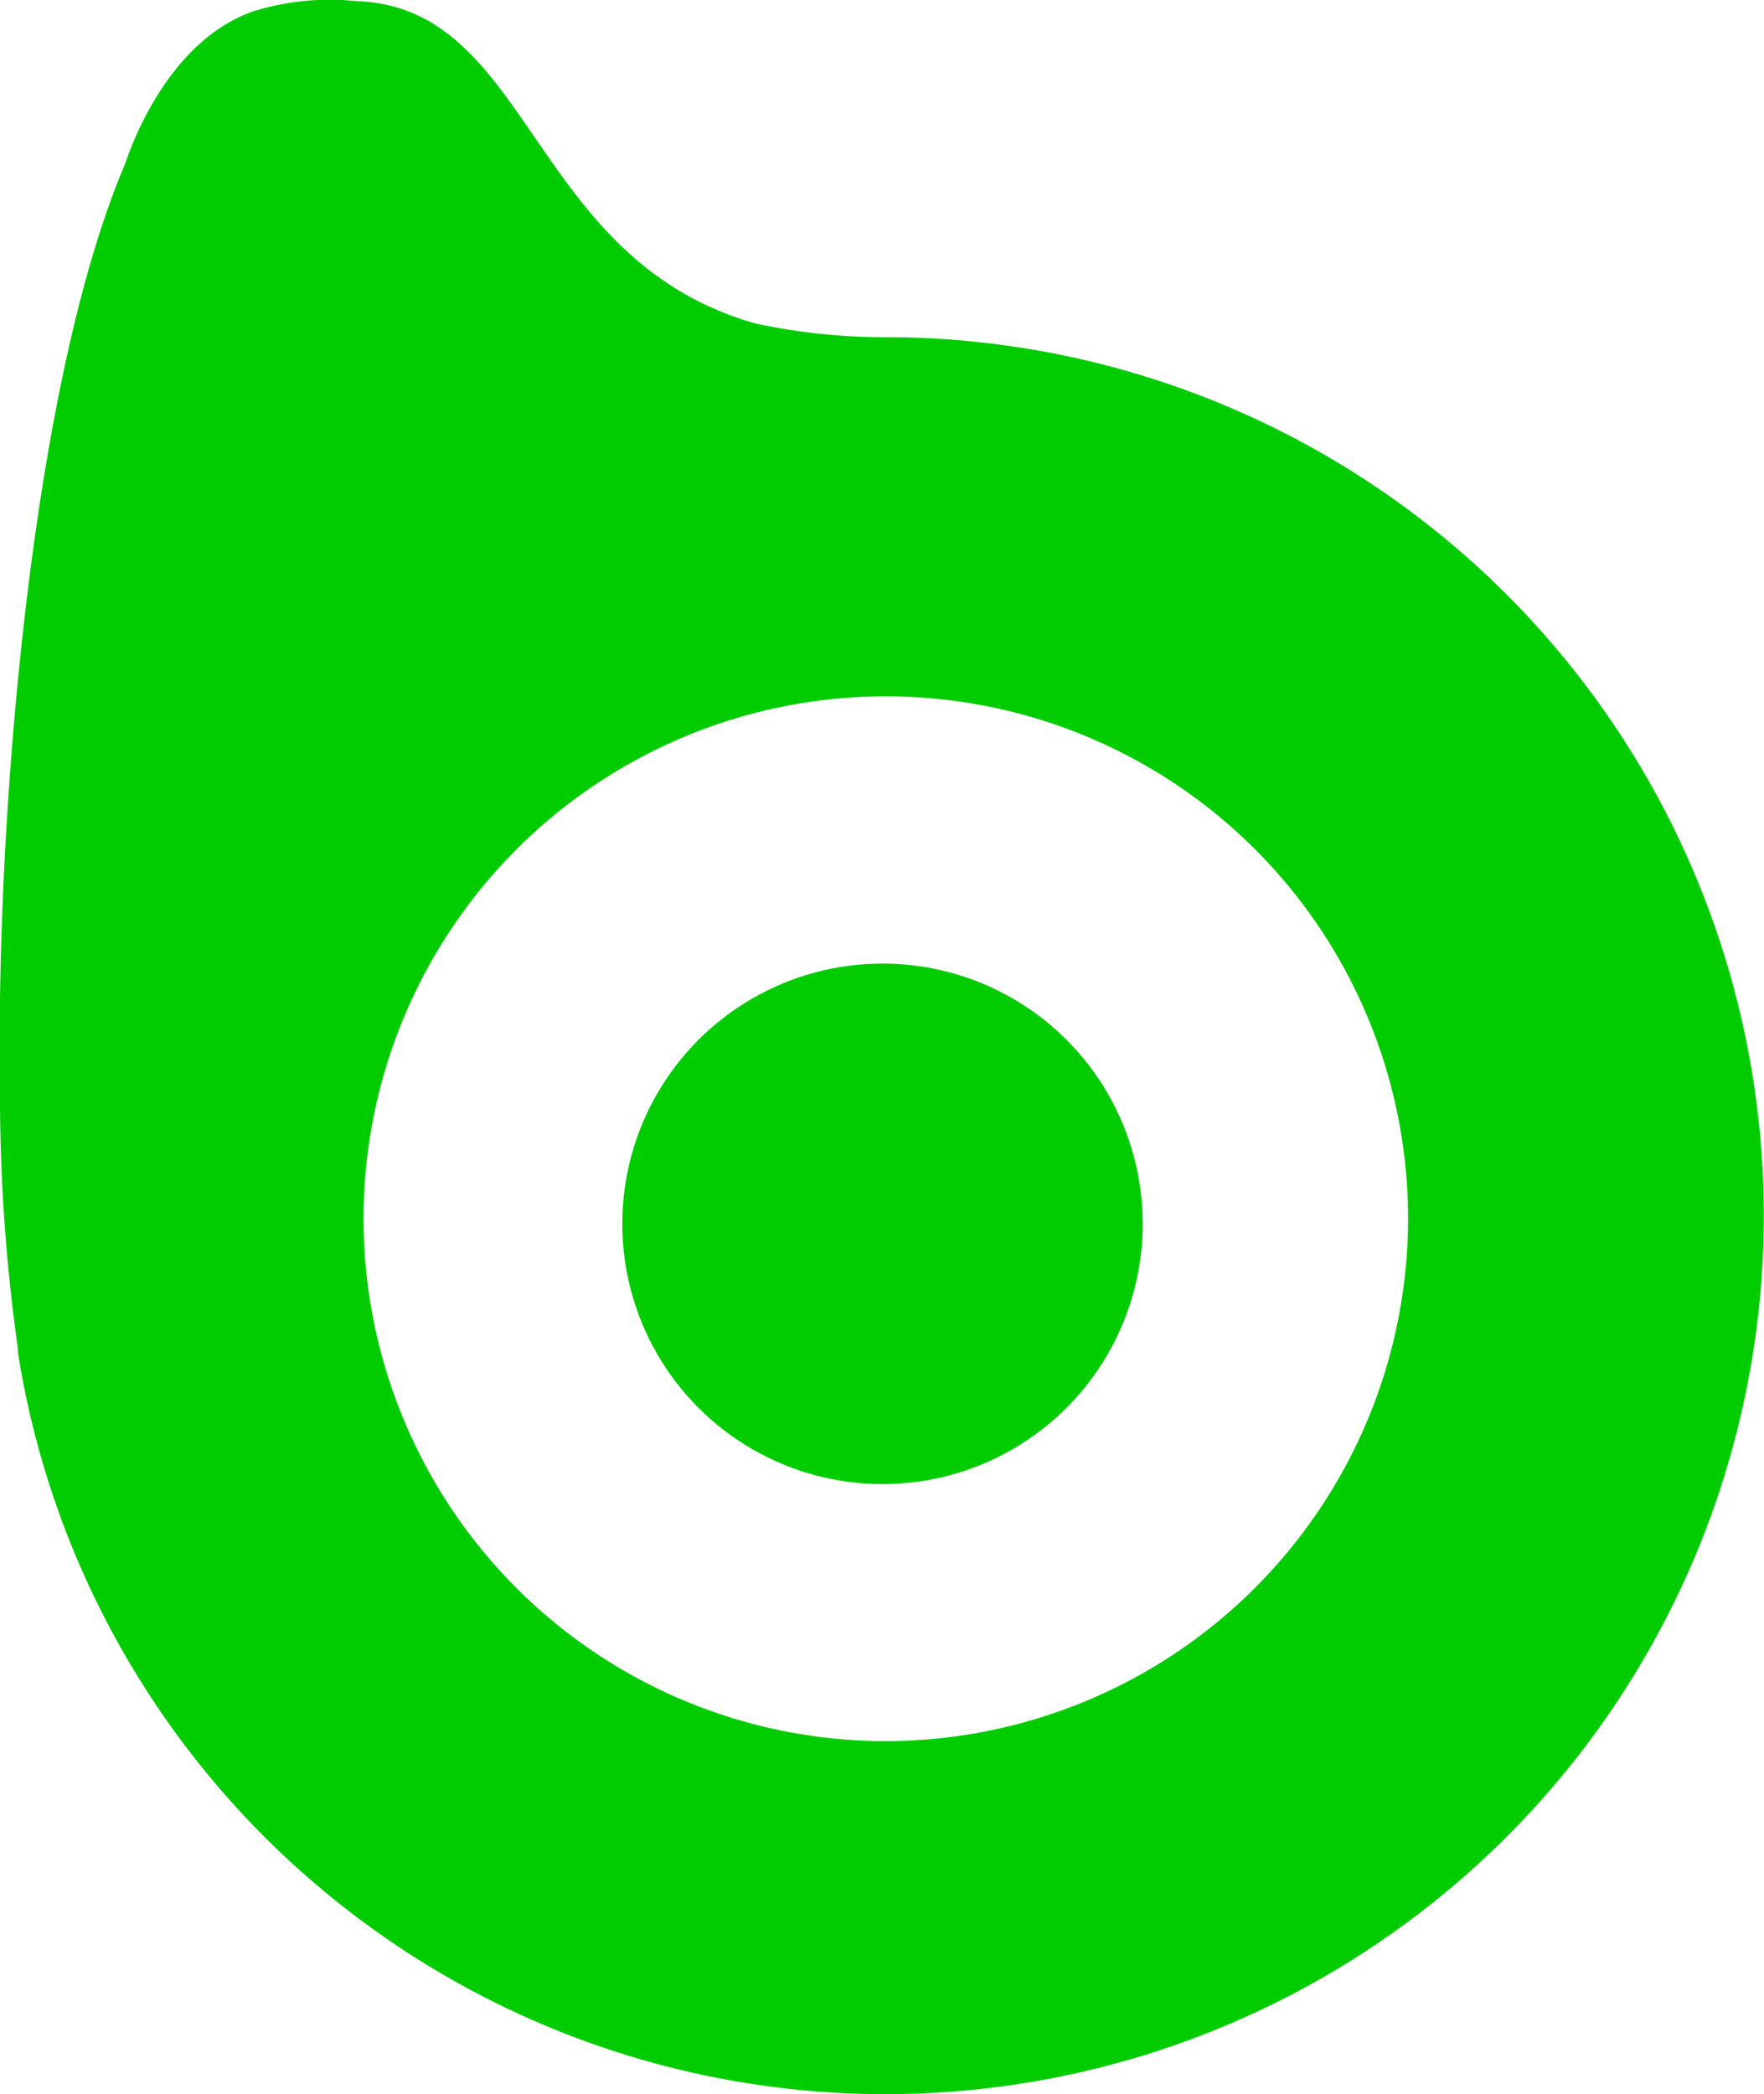
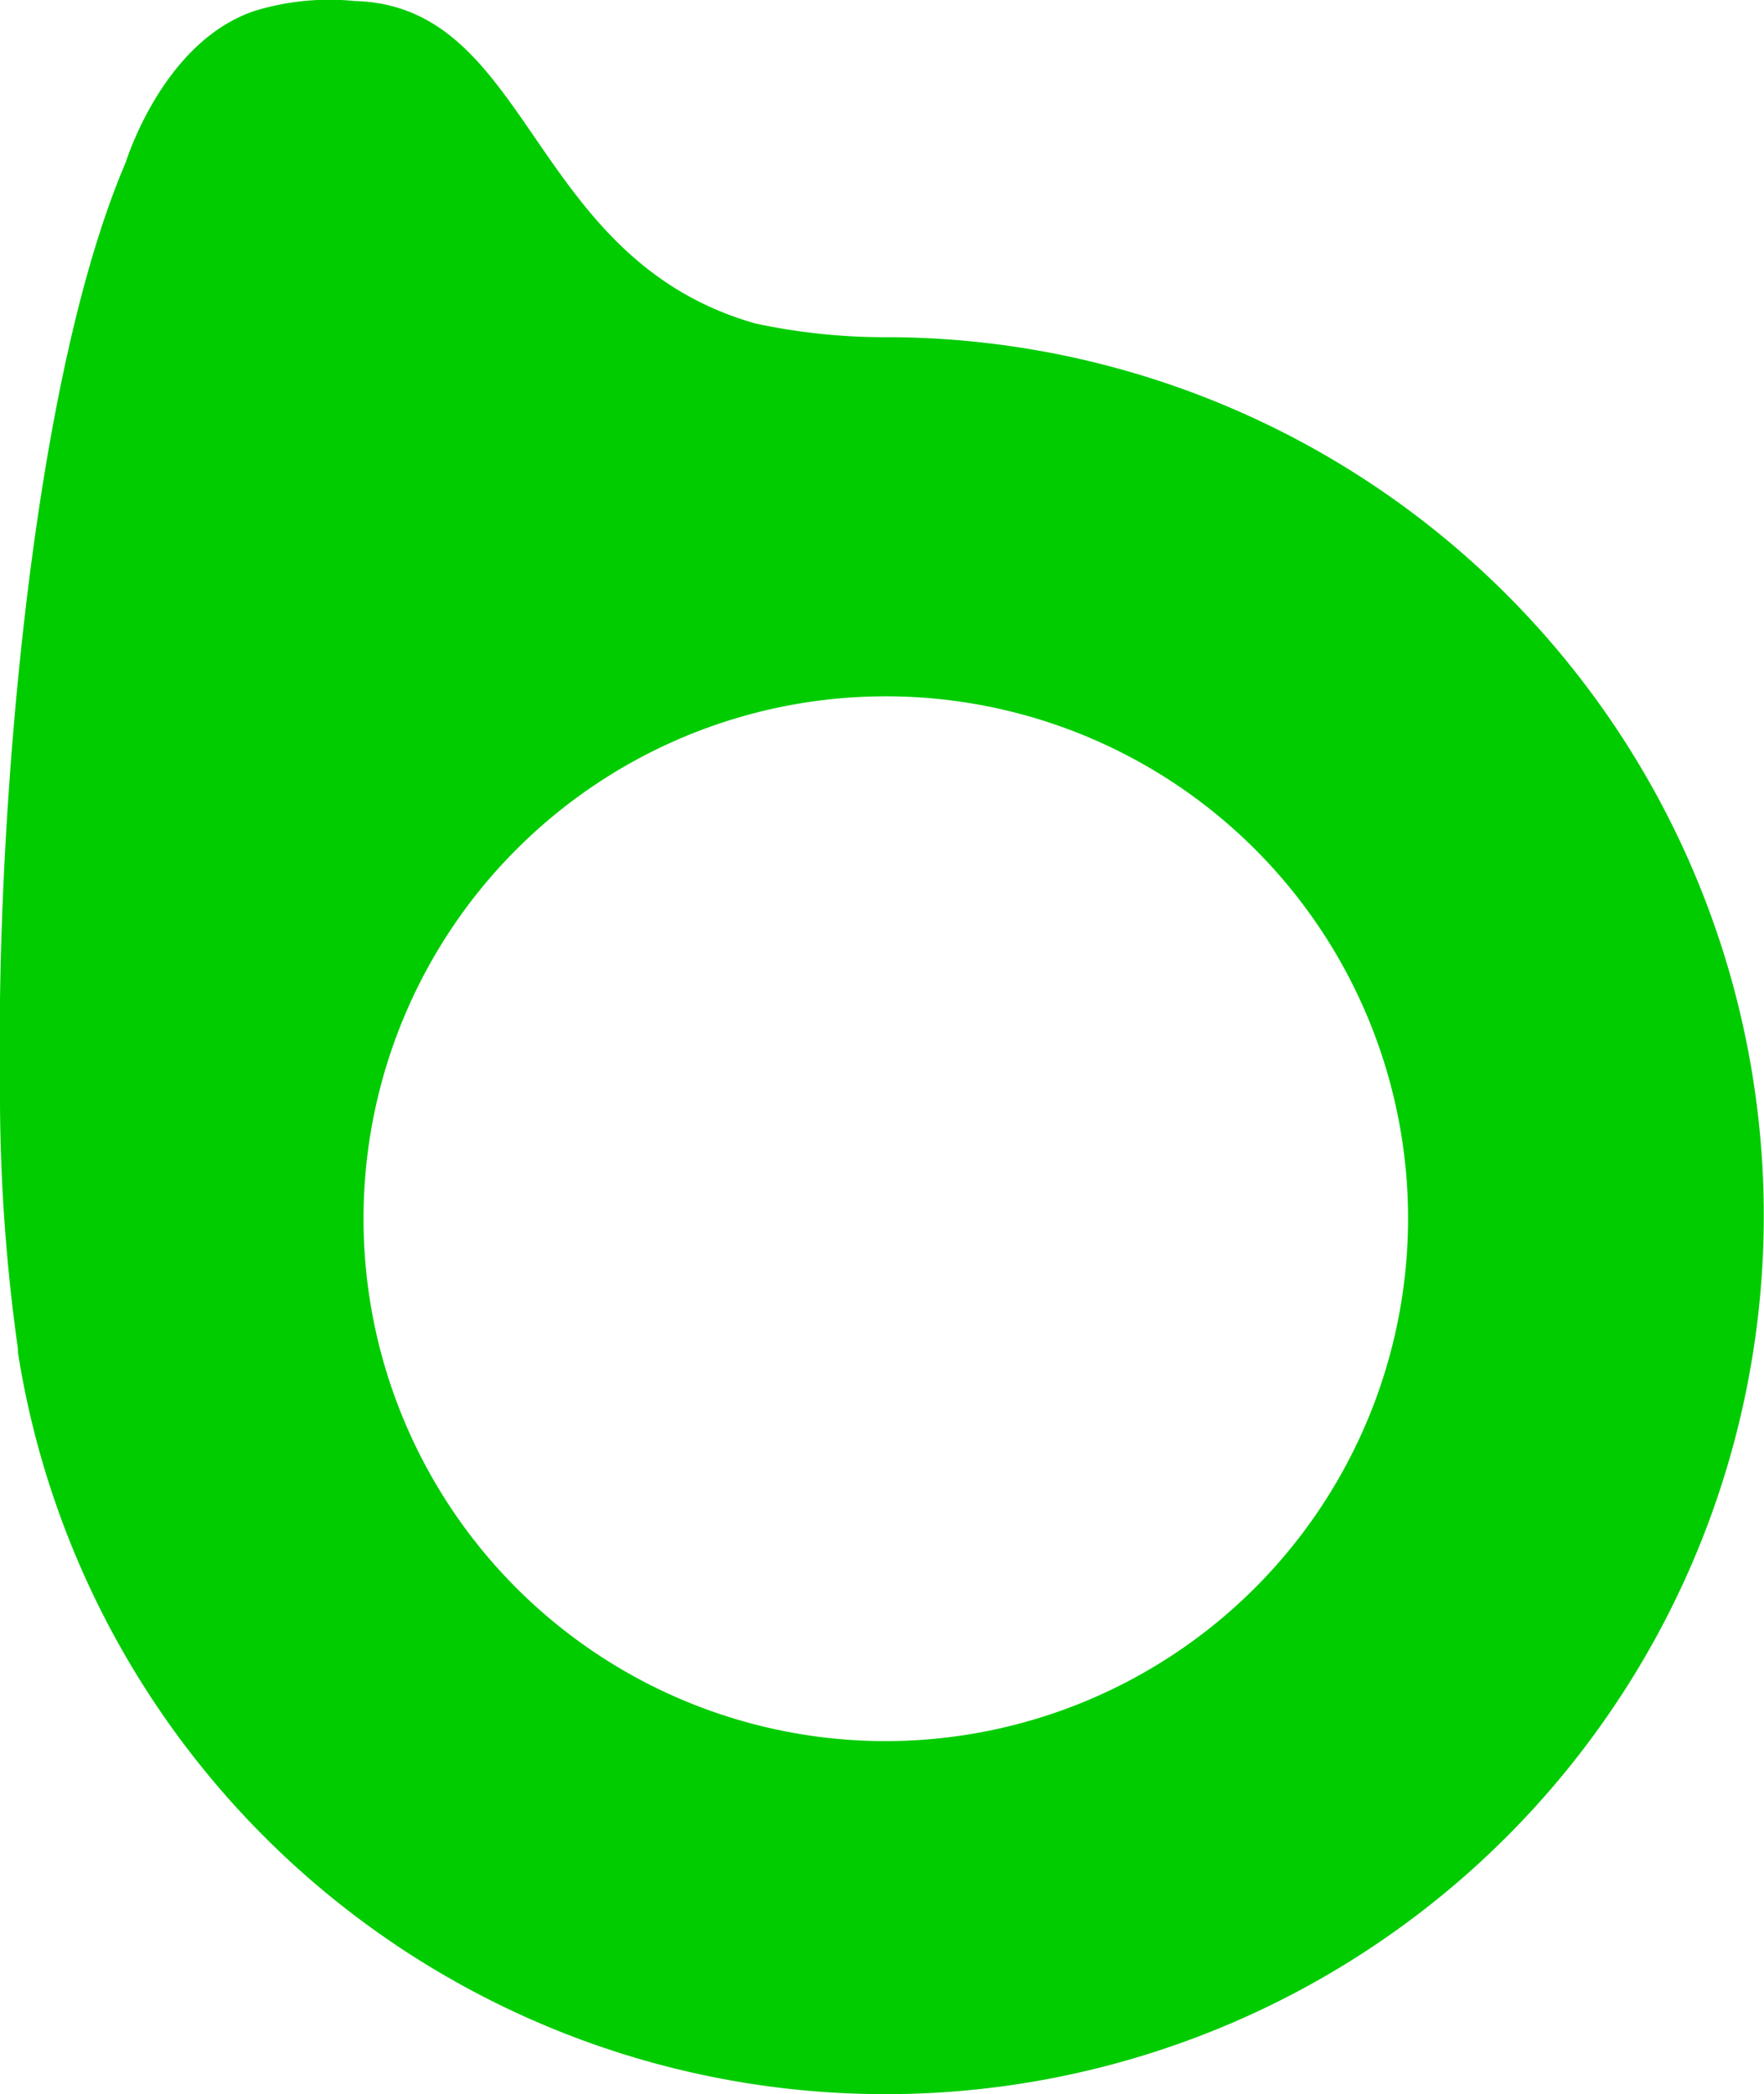
<svg xmlns="http://www.w3.org/2000/svg" viewBox="0 0 197.01 233.81">
  <defs>
    <style>.cls-1{fill:#0c0;}</style>
  </defs>
  <g id="Layer_2" data-name="Layer 2">
    <g id="Layer_1-2" data-name="Layer 1">
-       <circle class="cls-1" cx="98.56" cy="136.65" r="29.06" />
      <path class="cls-1" d="M99.37,37.65h0a69,69,0,0,1-15-1.53C60.1,29.23,59.51,3.25,42.26.36h0l-.09,0L42,.32,41.58.26c-.64-.08-1.3-.13-2-.15A28.5,28.5,0,0,0,28.4,1.23c-10,3.39-14.1,16.12-14.4,17C3.3,43.29-.44,92.44,0,121H0A203.36,203.36,0,0,0,2,150.59v.09L2,151H2A98.09,98.09,0,1,0,99.37,37.65Zm-.44,156.76a58.33,58.33,0,1,1,58.33-58.33A58.4,58.4,0,0,1,98.93,194.41Z" />
    </g>
  </g>
</svg>